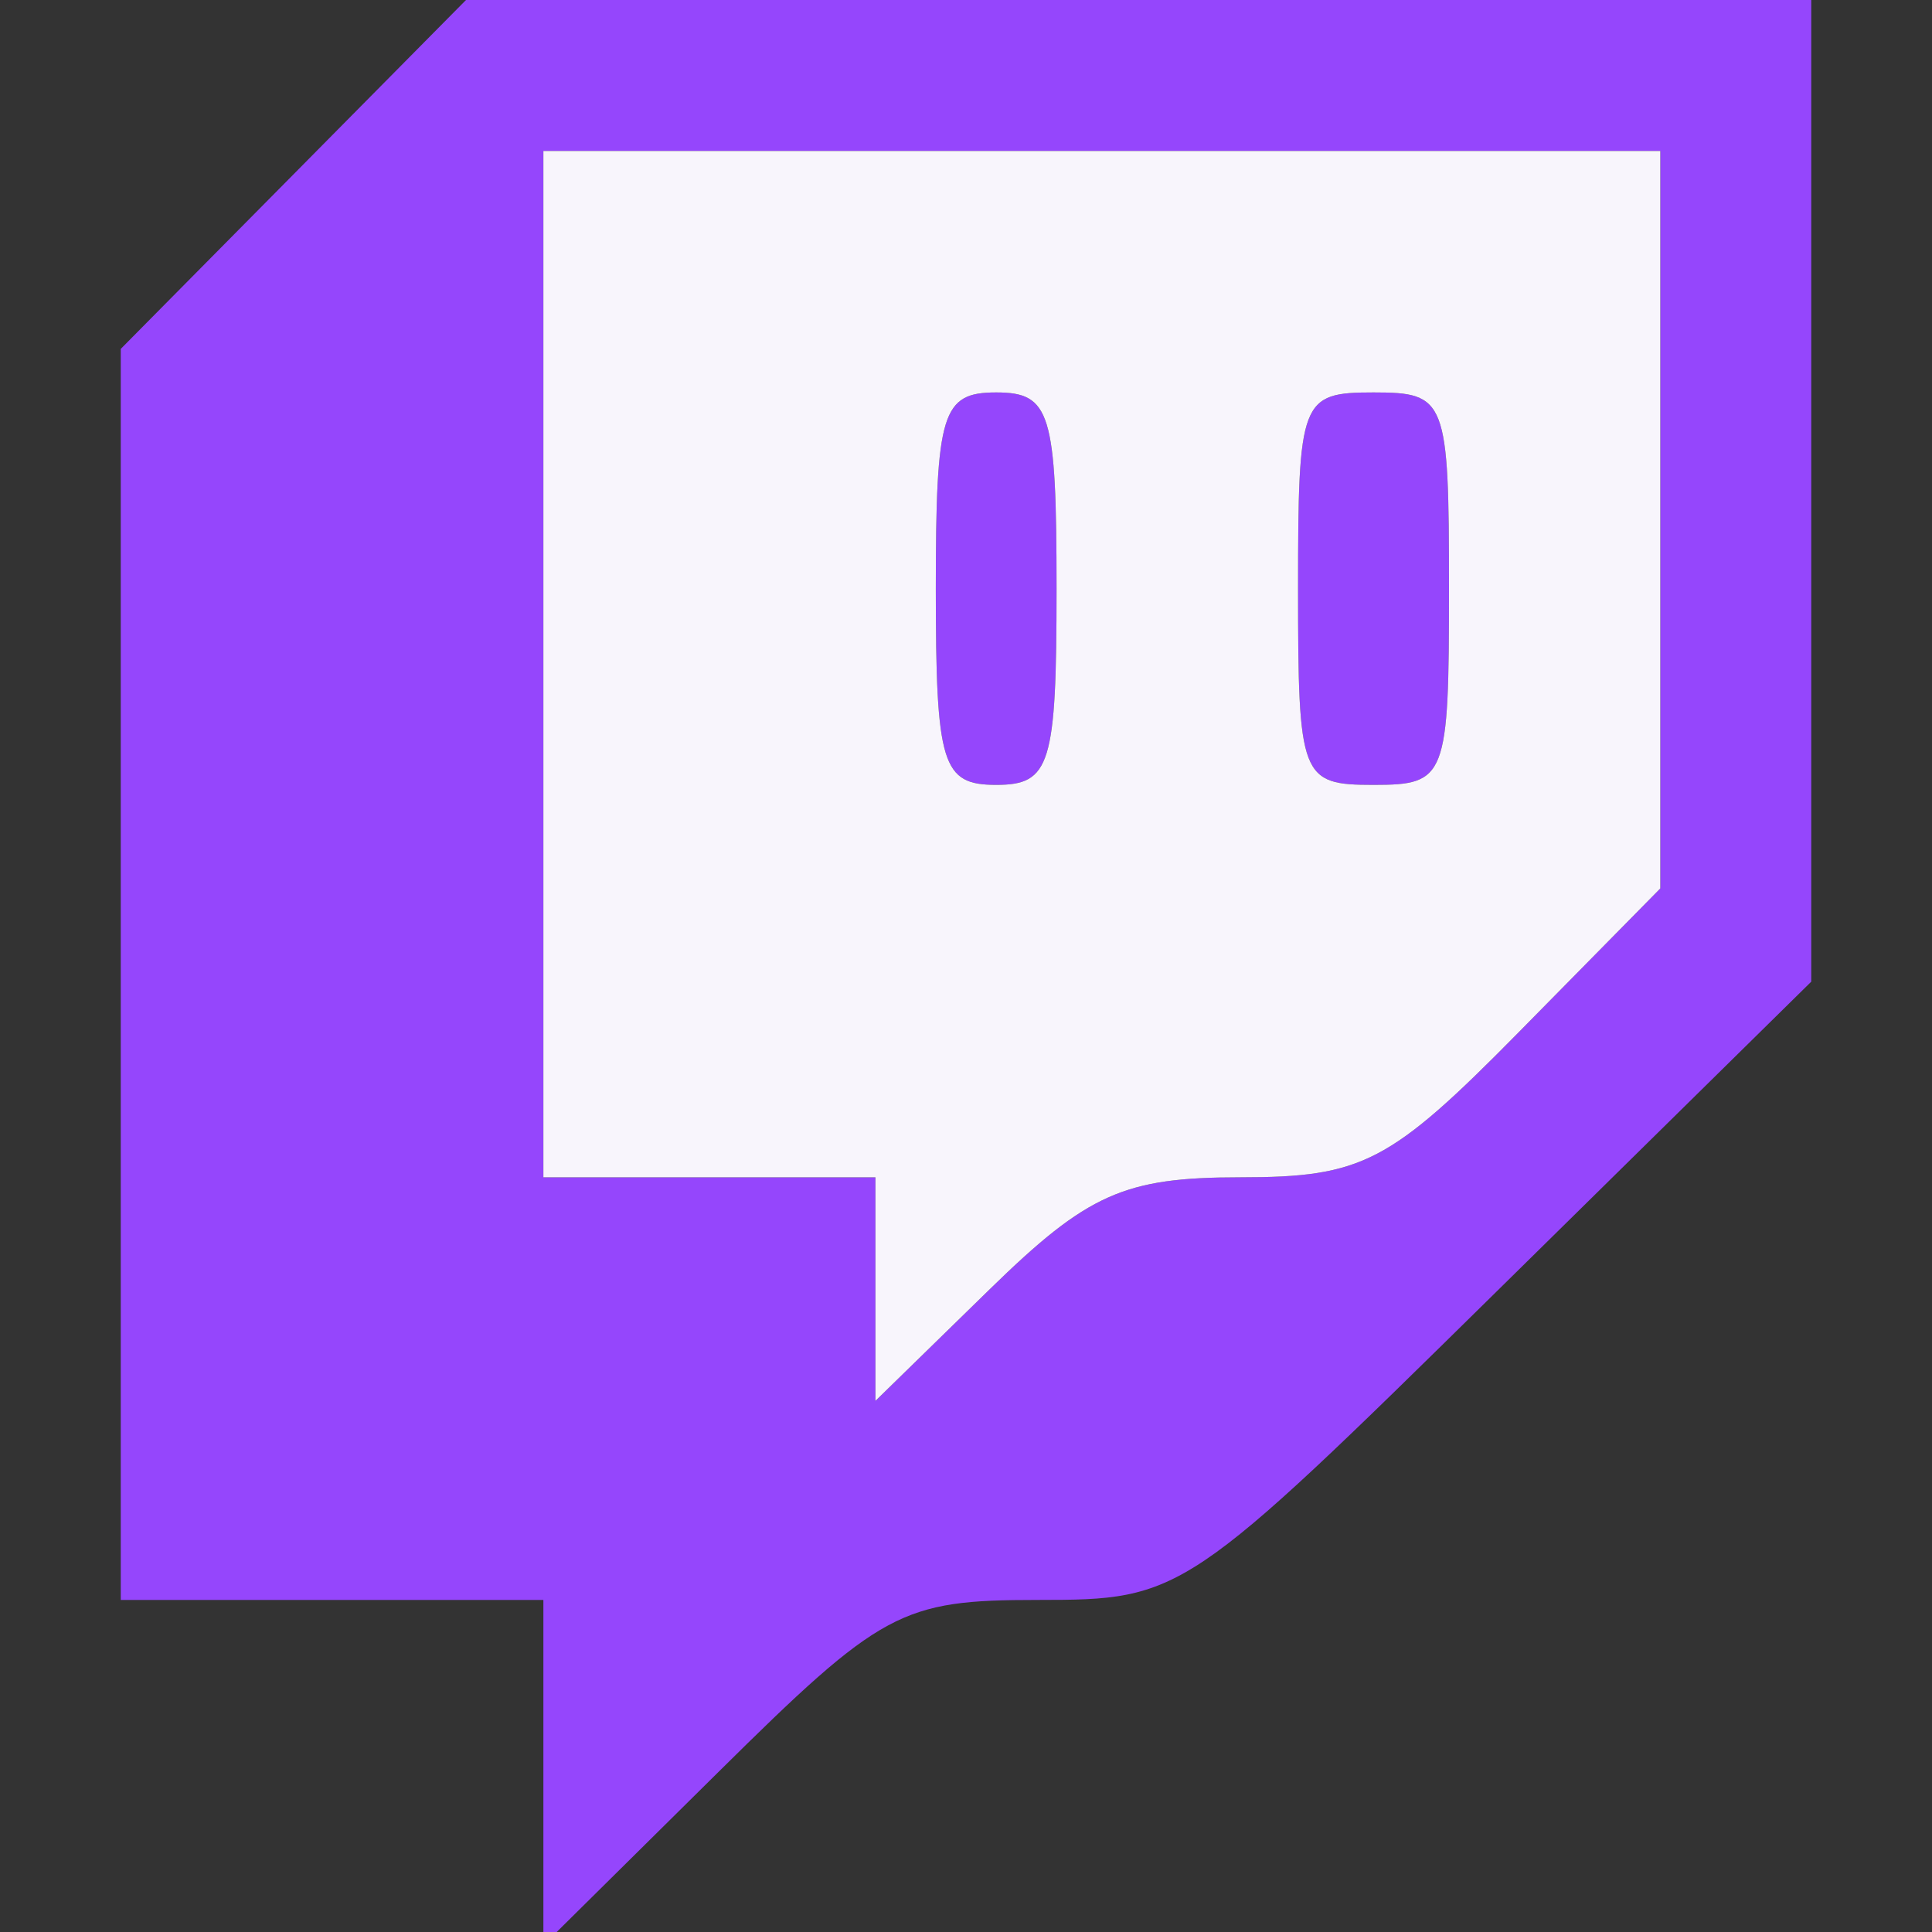
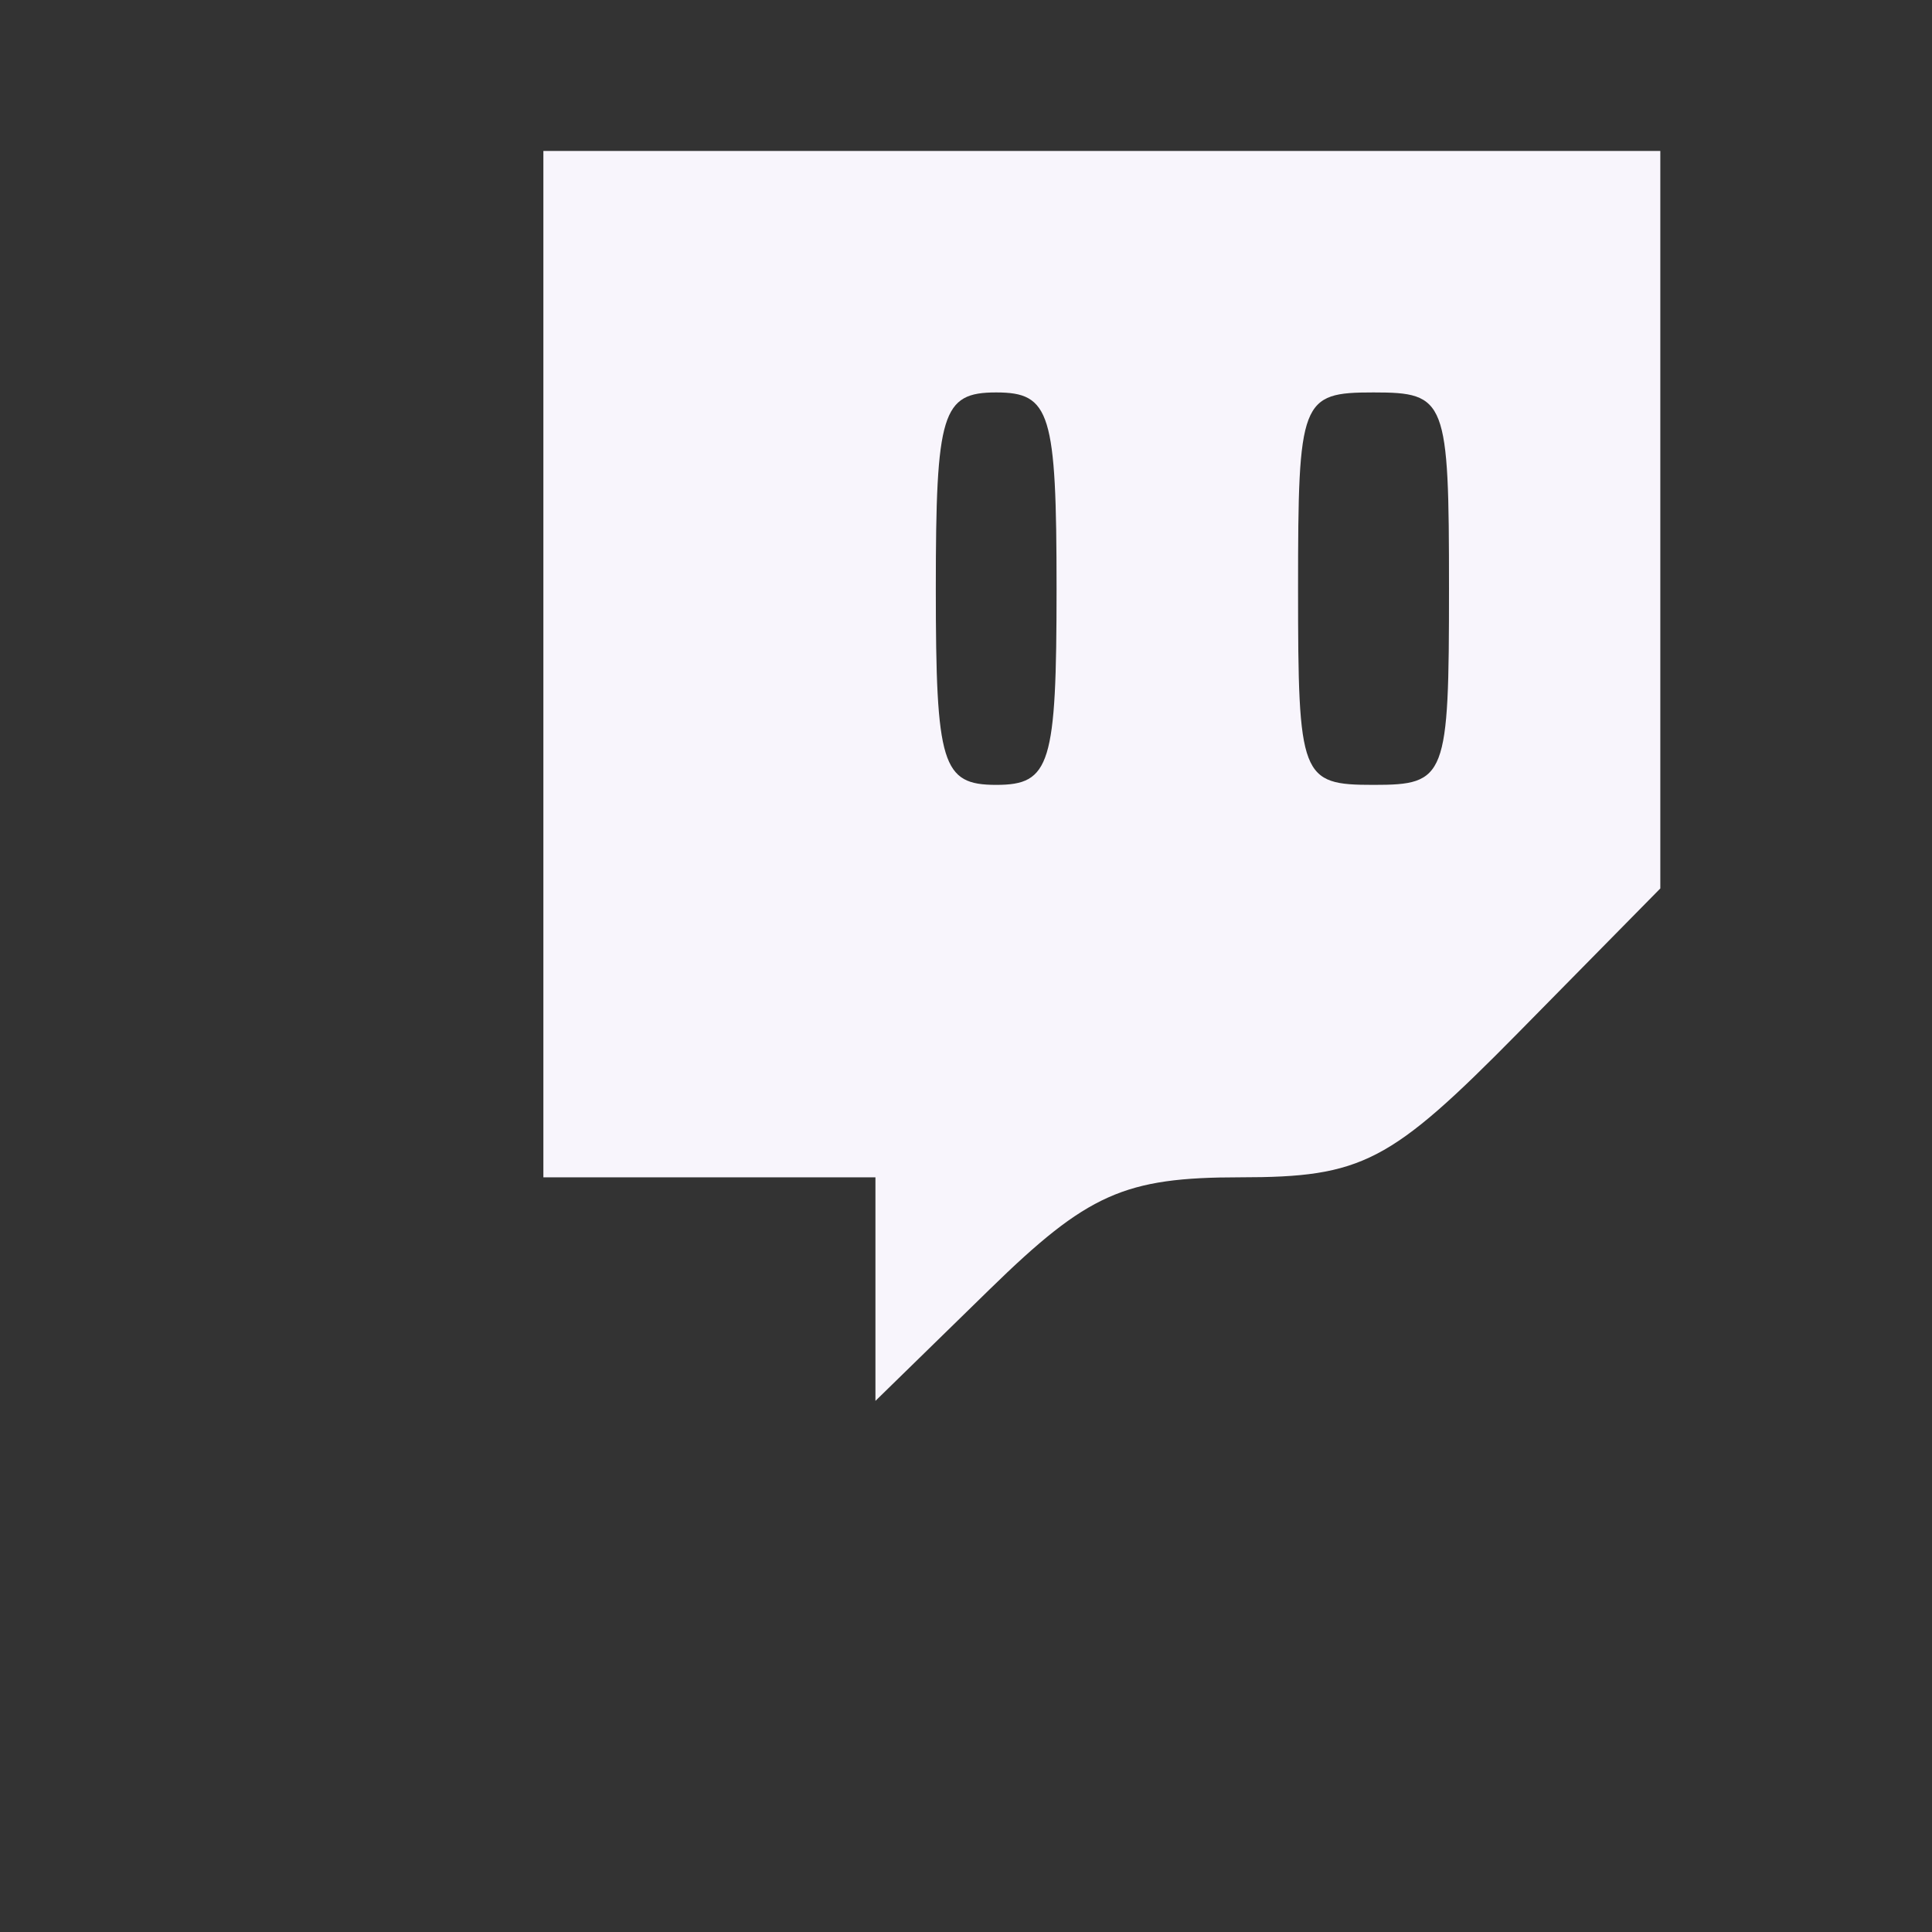
<svg xmlns="http://www.w3.org/2000/svg" width="64" height="64" viewBox="0 0 64 64" version="1.1">
  <rect x="0" y="0" width="64" height="64" fill="#333333" stroke="none" />
-   <path d="M 9.719 5.779 L 4 11.558 4 32.279 L 4 53 11 53 L 18 53 18 58.719 L 18 64.437 23.779 58.719 C 29.204 53.350, 29.853 53, 34.379 53 C 39.150 53, 39.309 52.893, 49.600 42.760 L 60 32.519 60 16.260 L 60 0 37.719 -0 L 15.437 -0 9.719 5.779 M 18 22 L 18 39 23.500 39 L 29 39 29 42.703 L 29 46.406 32.792 42.703 C 36.027 39.544, 37.245 39, 41.080 39 C 45.124 39, 46.048 38.520, 50.288 34.216 L 55 29.431 55 17.216 L 55 5 36.500 5 L 18 5 18 22 M 31 19.500 C 31 25.333, 31.205 26, 33 26 C 34.795 26, 35 25.333, 35 19.500 C 35 13.667, 34.795 13, 33 13 C 31.205 13, 31 13.667, 31 19.500 M 43 19.500 C 43 25.767, 43.090 26, 45.500 26 C 47.910 26, 48 25.767, 48 19.500 C 48 13.233, 47.910 13, 45.500 13 C 43.090 13, 43 13.233, 43 19.500" stroke="none" fill="#9546fc" fill-rule="evenodd" />
  <path d="M 18 22 L 18 39 23.500 39 L 29 39 29 42.703 L 29 46.406 32.792 42.703 C 36.027 39.544, 37.245 39, 41.080 39 C 45.124 39, 46.048 38.520, 50.288 34.216 L 55 29.431 55 17.216 L 55 5 36.500 5 L 18 5 18 22 M 31 19.500 C 31 25.333, 31.205 26, 33 26 C 34.795 26, 35 25.333, 35 19.500 C 35 13.667, 34.795 13, 33 13 C 31.205 13, 31 13.667, 31 19.500 M 43 19.500 C 43 25.767, 43.090 26, 45.500 26 C 47.910 26, 48 25.767, 48 19.500 C 48 13.233, 47.910 13, 45.500 13 C 43.090 13, 43 13.233, 43 19.500" stroke="none" fill="#f8f5fc" fill-rule="evenodd" />
</svg>